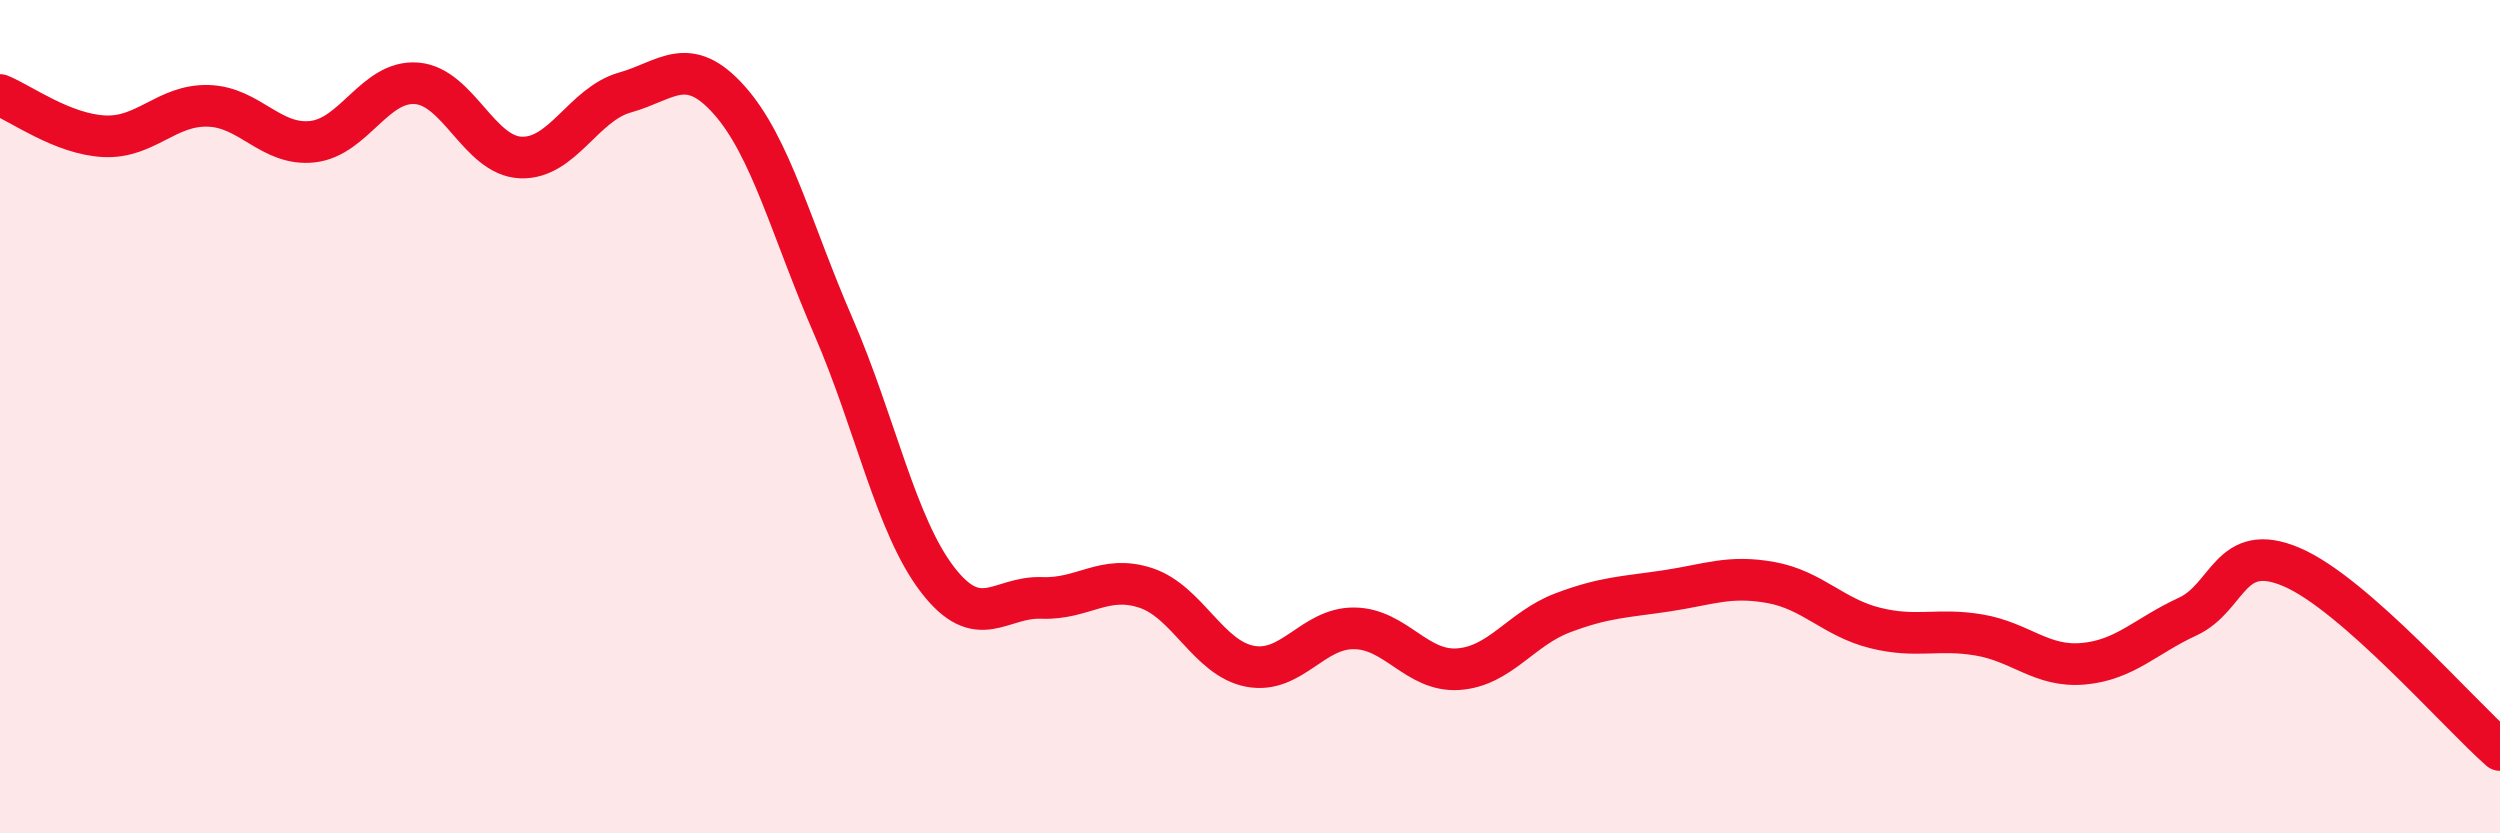
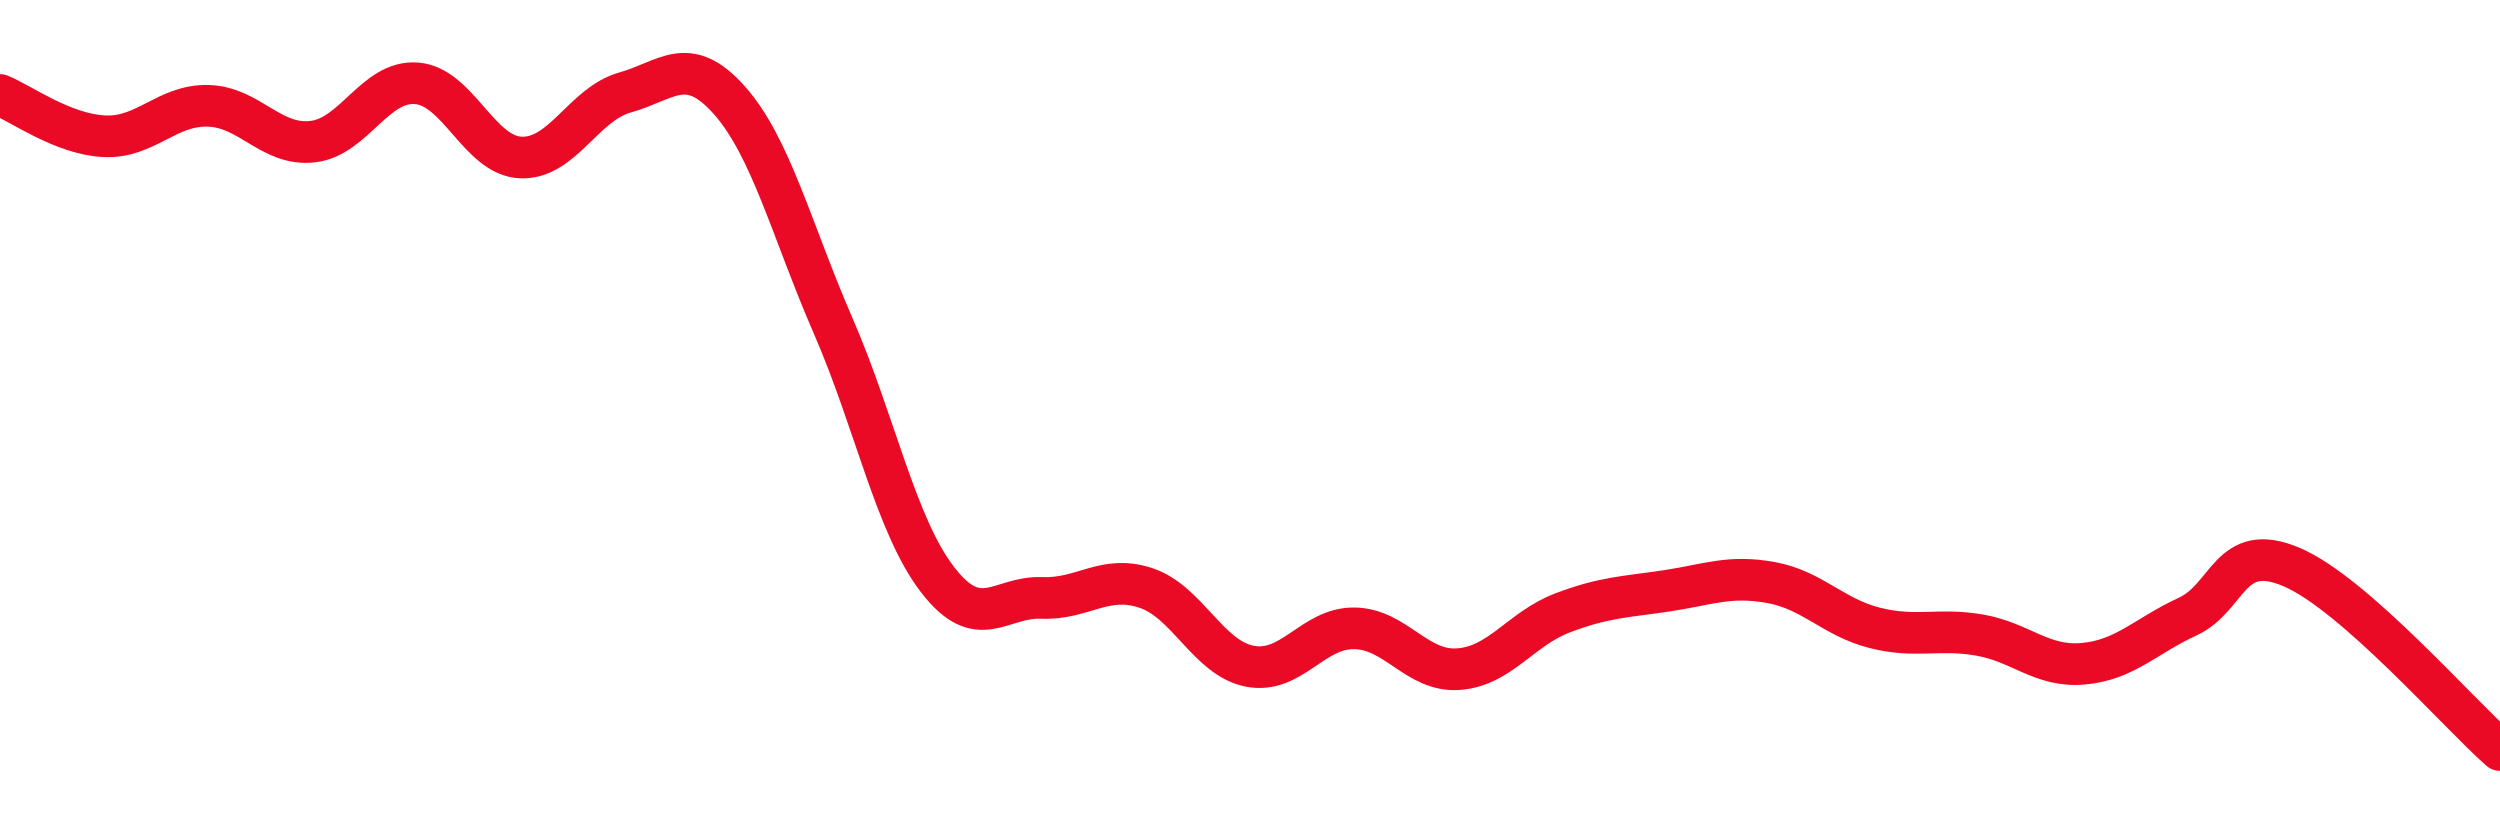
<svg xmlns="http://www.w3.org/2000/svg" width="60" height="20" viewBox="0 0 60 20">
-   <path d="M 0,2.28 C 0.5,2.48 1.5,3.22 2.5,3.27 C 3.5,3.32 4,2.51 5,2.54 C 6,2.57 6.5,3.51 7.5,3.4 C 8.5,3.29 9,1.92 10,2 C 11,2.08 11.5,3.74 12.5,3.78 C 13.5,3.82 14,2.5 15,2.22 C 16,1.94 16.5,1.28 17.5,2.4 C 18.5,3.52 19,5.53 20,7.83 C 21,10.13 21.5,12.61 22.5,13.91 C 23.5,15.21 24,14.31 25,14.35 C 26,14.39 26.5,13.78 27.5,14.11 C 28.5,14.44 29,15.8 30,15.99 C 31,16.18 31.5,15.07 32.5,15.08 C 33.5,15.09 34,16.13 35,16.06 C 36,15.99 36.5,15.09 37.5,14.71 C 38.5,14.33 39,14.33 40,14.18 C 41,14.03 41.5,13.8 42.5,13.98 C 43.5,14.16 44,14.82 45,15.07 C 46,15.32 46.5,15.07 47.5,15.24 C 48.5,15.41 49,16.02 50,15.93 C 51,15.84 51.5,15.26 52.5,14.8 C 53.5,14.34 53.5,12.97 55,13.61 C 56.5,14.25 59,17.12 60,18L60 20L0 20Z" fill="#EB0A25" opacity="0.1" stroke-linecap="round" stroke-linejoin="round" />
  <path d="M 0,2.28 C 0.5,2.48 1.5,3.22 2.5,3.27 C 3.5,3.32 4,2.51 5,2.54 C 6,2.57 6.5,3.51 7.5,3.4 C 8.5,3.29 9,1.92 10,2 C 11,2.08 11.5,3.74 12.5,3.78 C 13.5,3.82 14,2.5 15,2.22 C 16,1.94 16.5,1.28 17.5,2.4 C 18.5,3.52 19,5.53 20,7.83 C 21,10.13 21.5,12.61 22.5,13.91 C 23.5,15.21 24,14.31 25,14.35 C 26,14.39 26.5,13.78 27.5,14.11 C 28.5,14.44 29,15.8 30,15.99 C 31,16.18 31.5,15.07 32.5,15.08 C 33.5,15.09 34,16.13 35,16.06 C 36,15.99 36.5,15.09 37.5,14.71 C 38.5,14.33 39,14.33 40,14.18 C 41,14.03 41.5,13.8 42.5,13.98 C 43.5,14.16 44,14.82 45,15.07 C 46,15.32 46.5,15.07 47.5,15.24 C 48.5,15.41 49,16.02 50,15.93 C 51,15.84 51.5,15.26 52.5,14.8 C 53.5,14.34 53.5,12.97 55,13.61 C 56.5,14.25 59,17.12 60,18" stroke="#EB0A25" stroke-width="1" fill="none" stroke-linecap="round" stroke-linejoin="round" />
</svg>